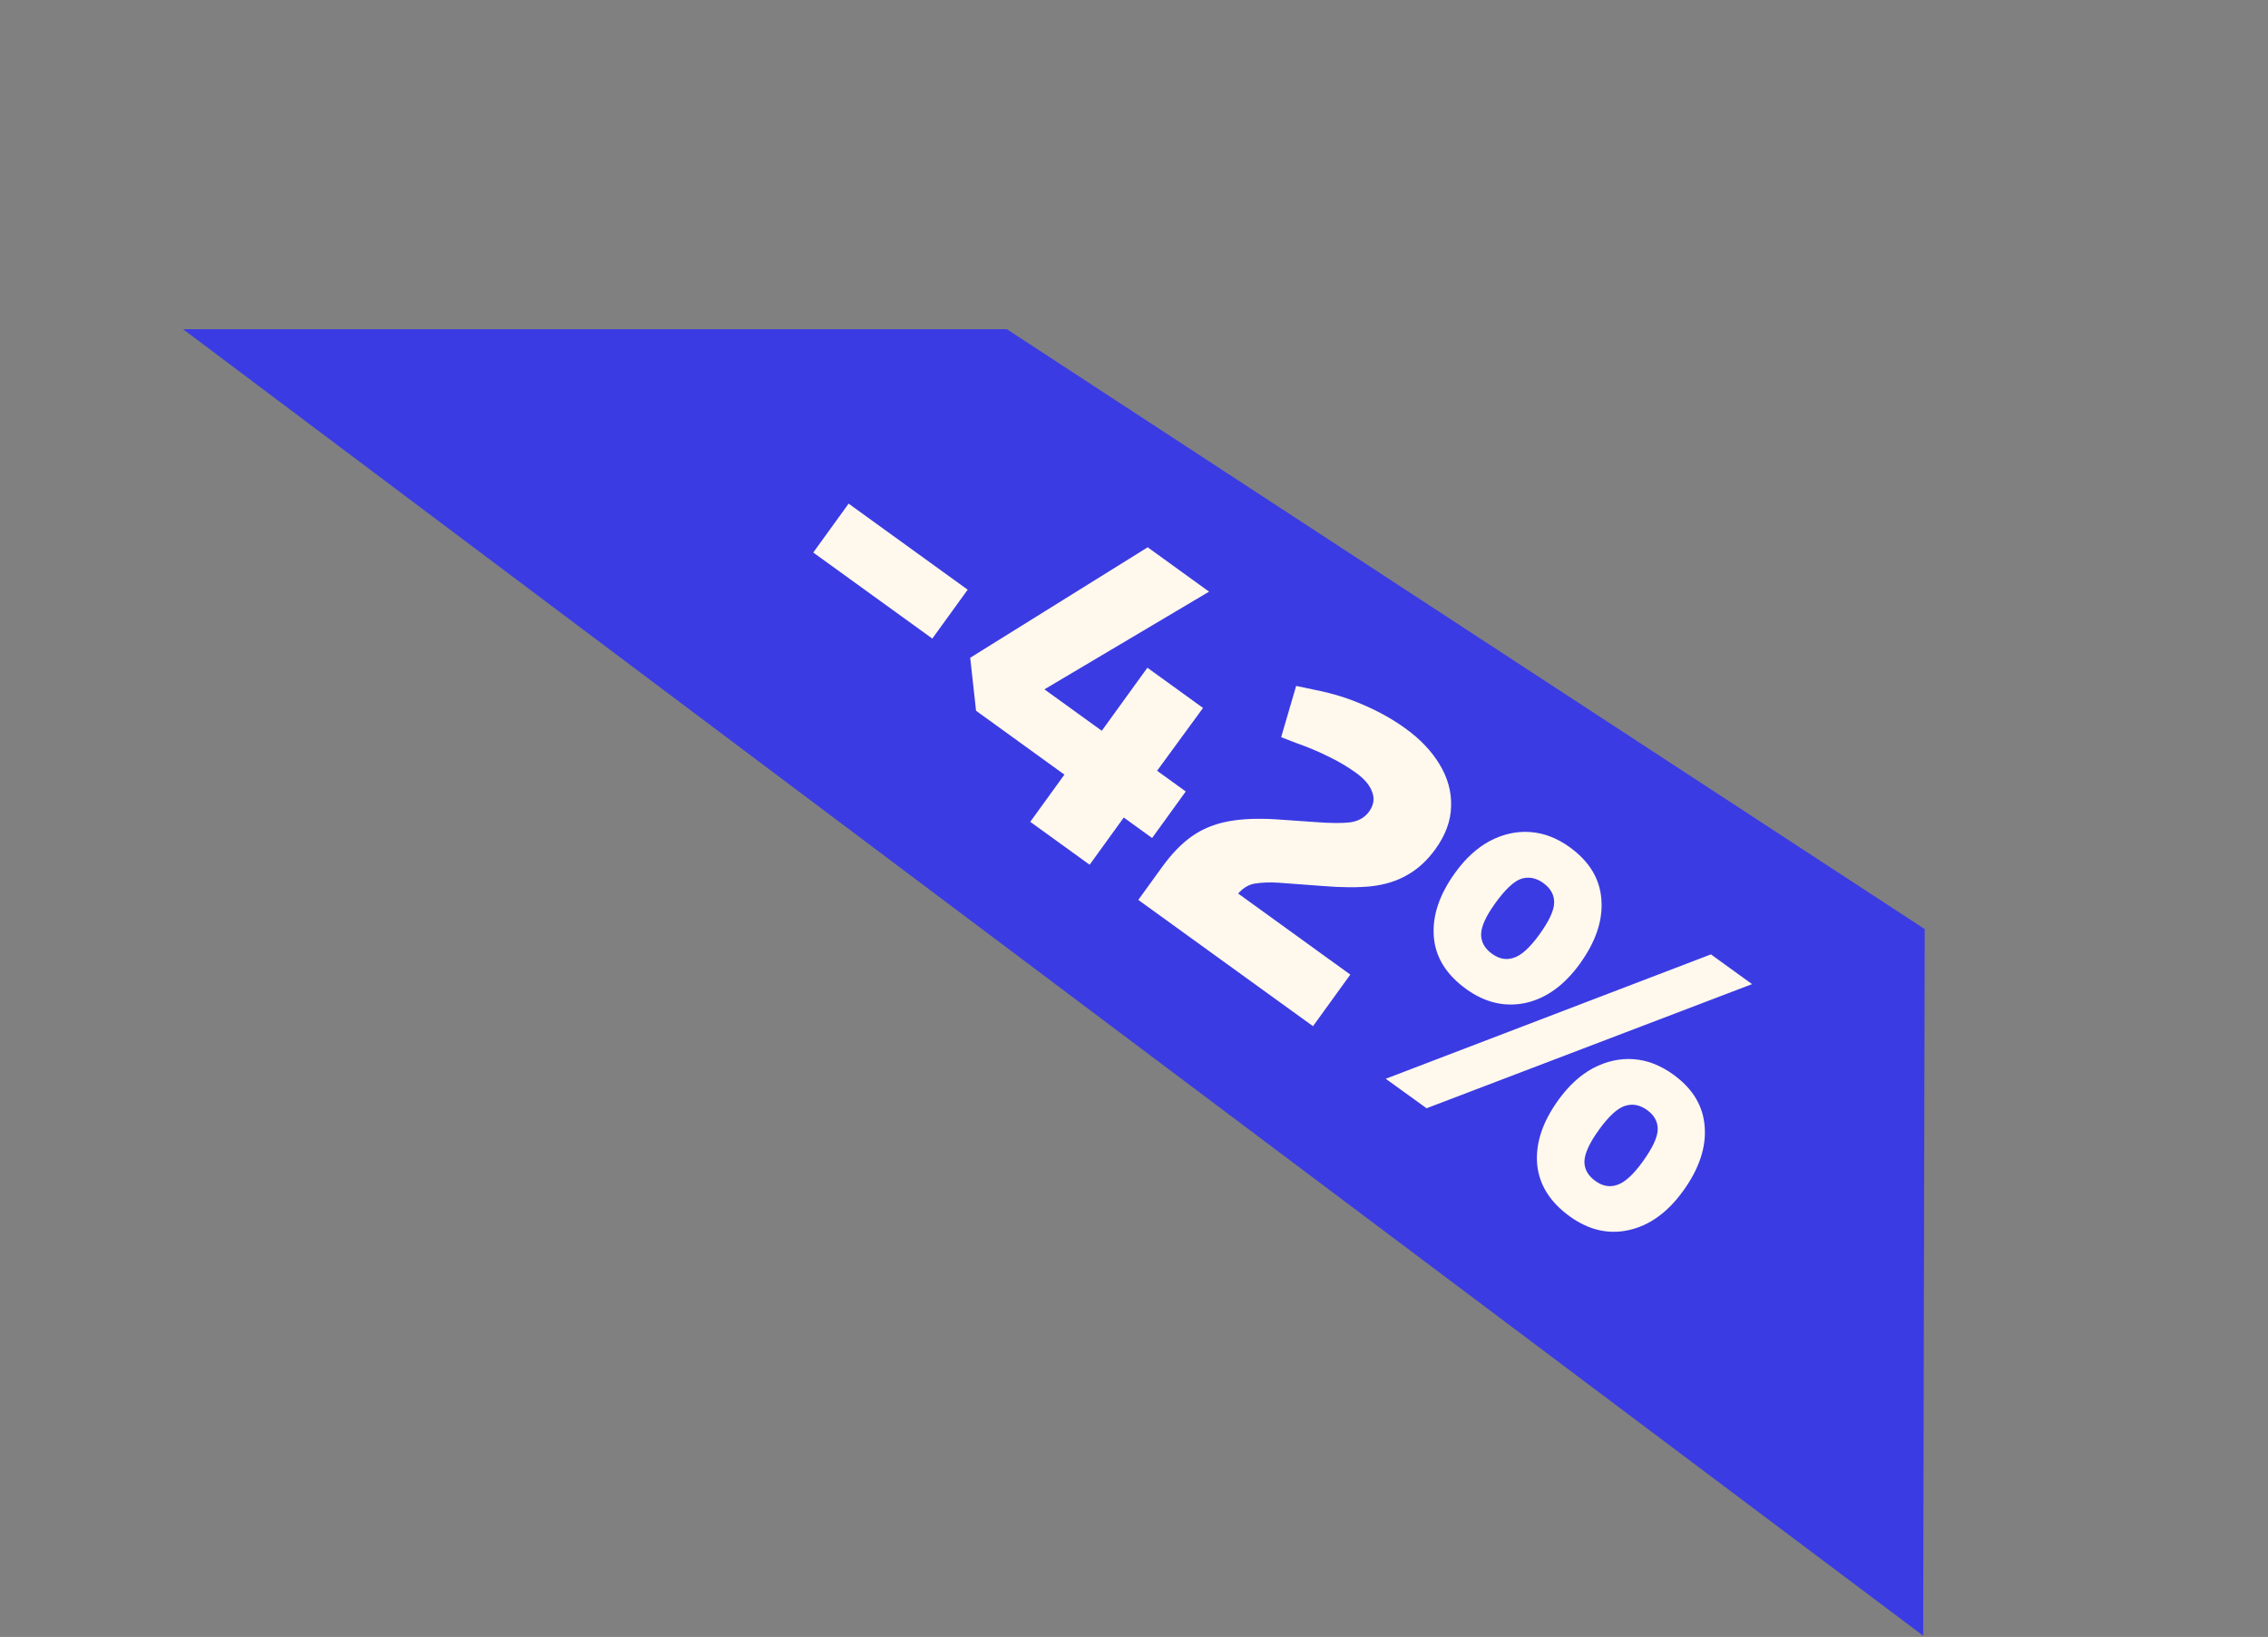
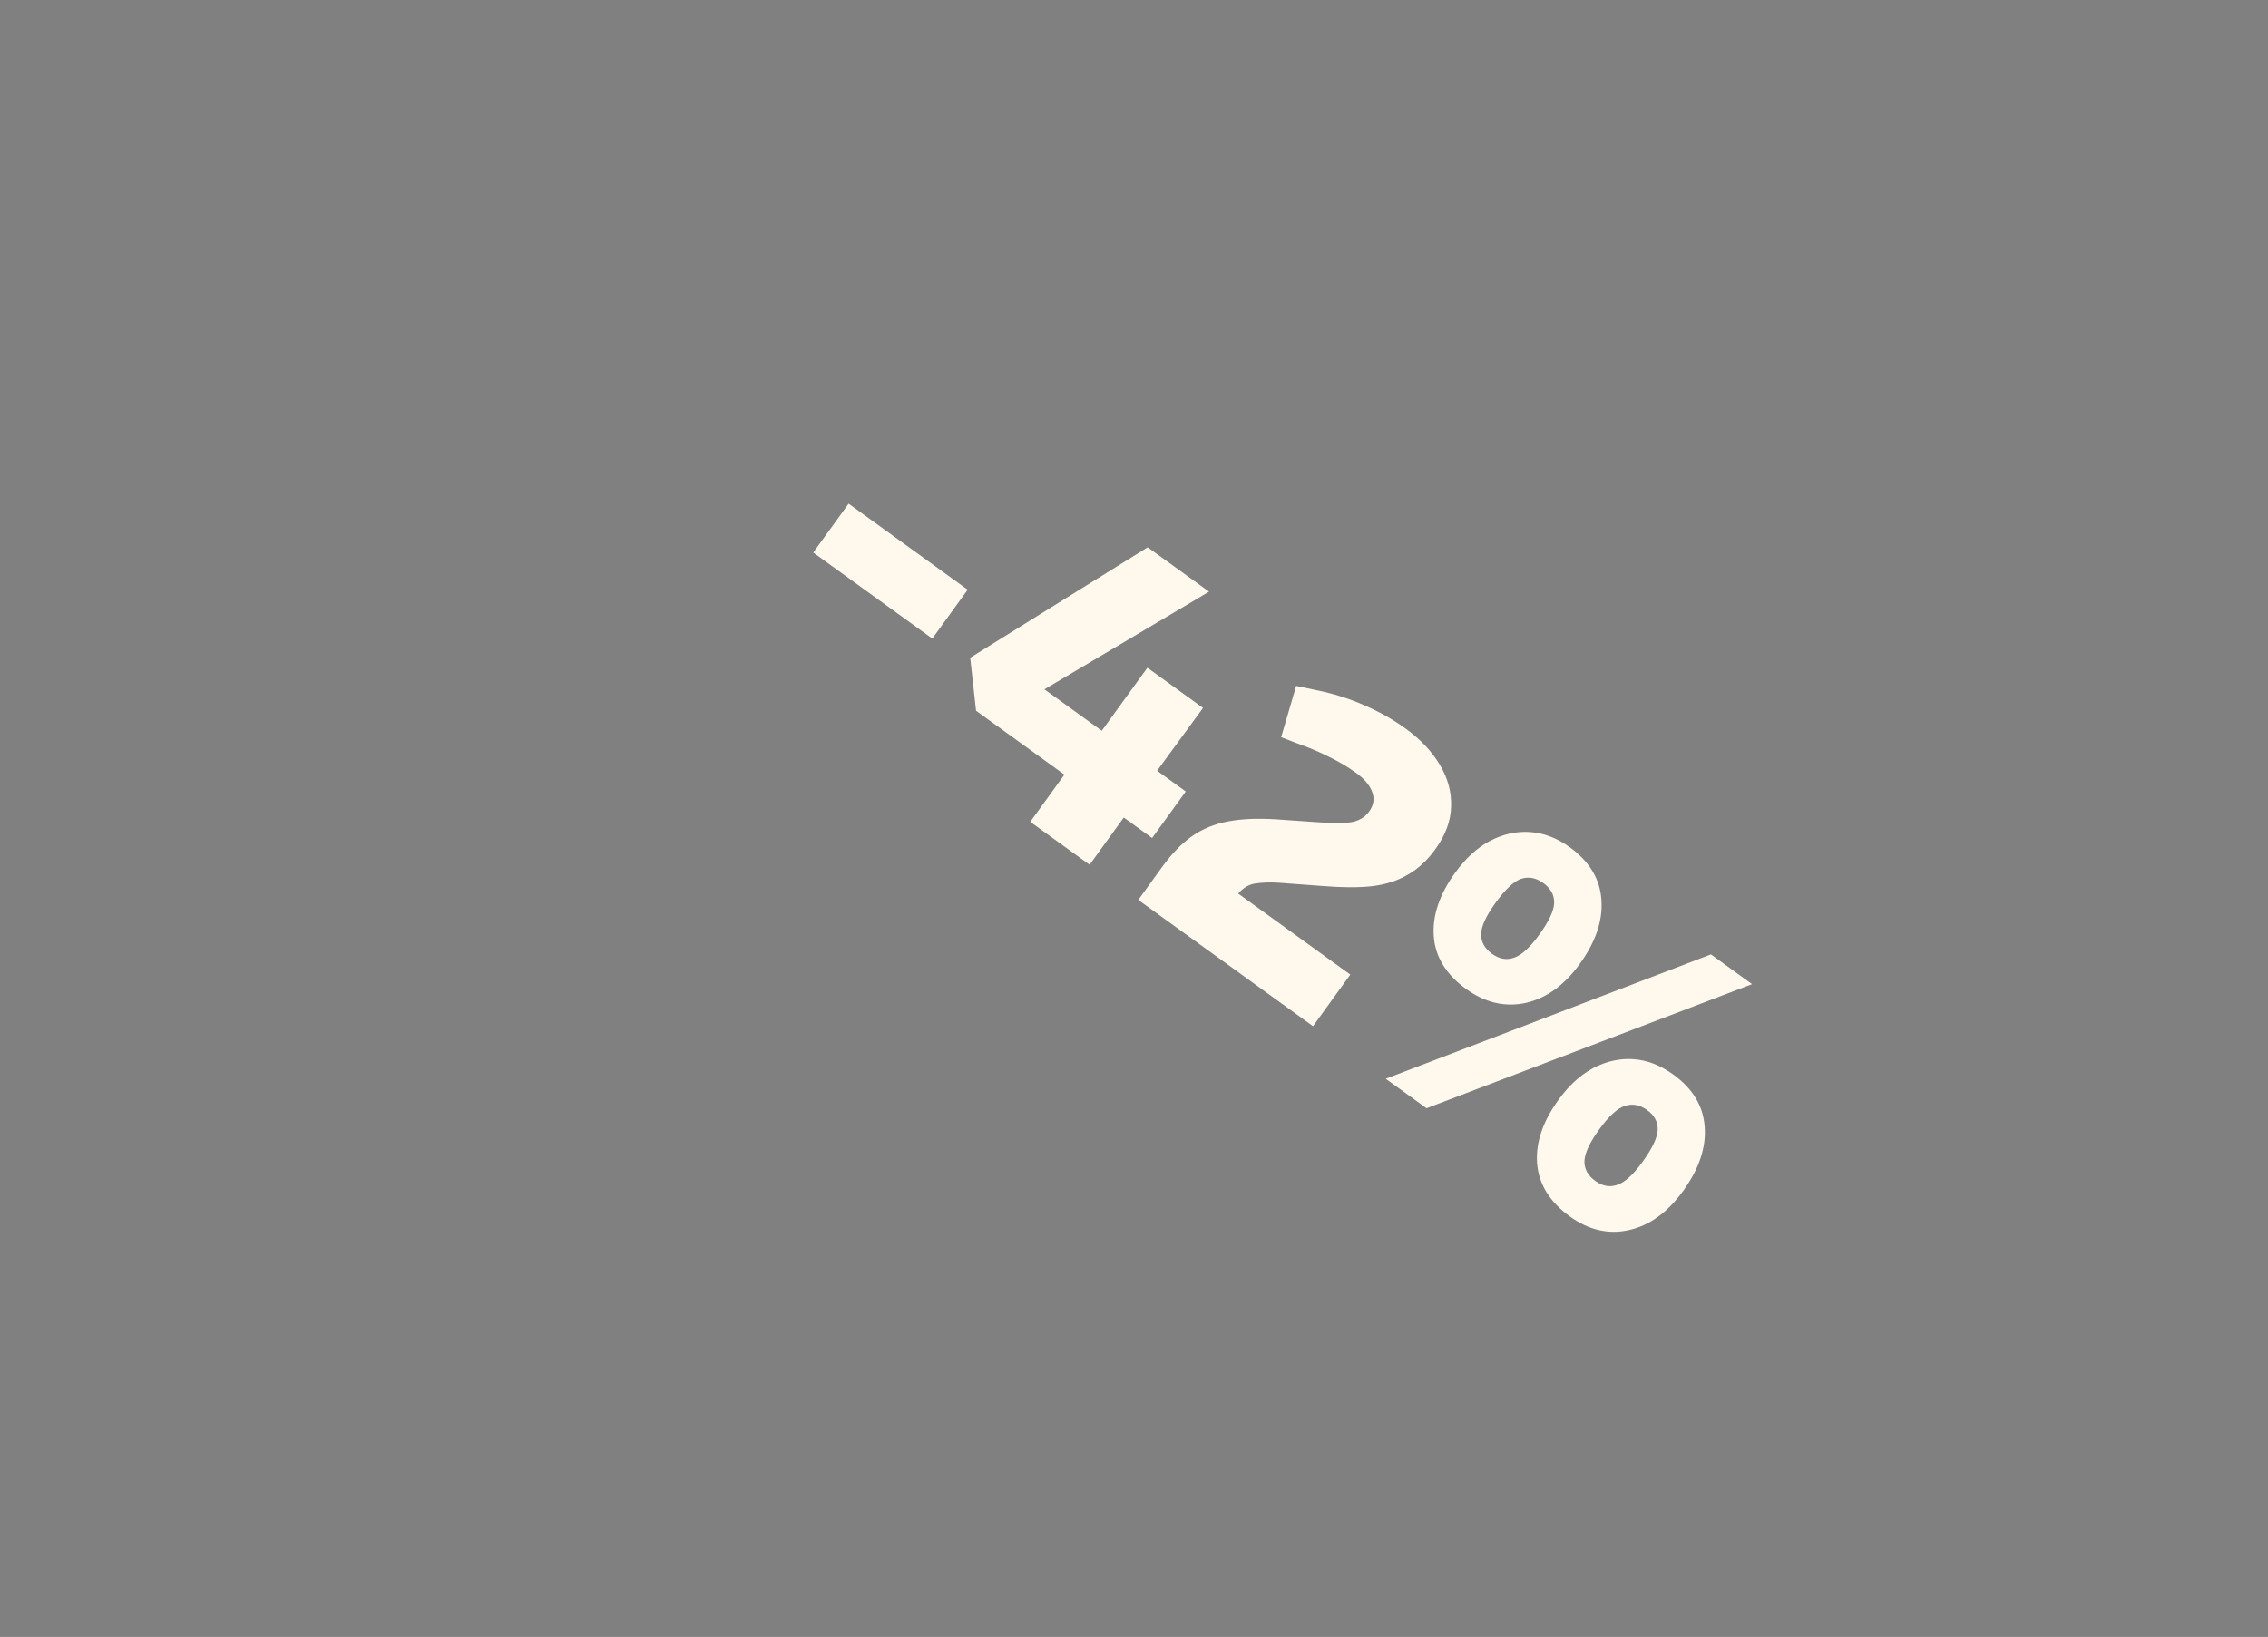
<svg xmlns="http://www.w3.org/2000/svg" width="223" height="161" viewBox="0 0 223 161" fill="none">
  <rect x="0" y="0" width="223" height="161" fill="#808080" stroke="none" />
-   <path d="M188.85 91.594L188.699 160.084L19.19 32.776L98.881 32.776L188.85 91.594Z" fill="#3B3BE3" stroke="#3B3BE3" stroke-width="0.795" />
  <path d="M79.963 54.343L83.44 49.535L95.146 57.998L91.669 62.807L79.963 54.343ZM113.281 82.421L110.495 80.407L107.138 85.05L101.301 80.83L104.658 76.187L95.97 69.905L95.395 64.693L112.846 53.828L118.881 58.192L102.694 67.799L108.332 71.875L112.816 65.673L118.287 69.629L113.771 75.807L116.589 77.845L113.281 82.421ZM111.923 88.509L114.248 85.293C115.207 83.966 116.196 82.947 117.215 82.236C118.234 81.525 119.407 81.044 120.735 80.791C122.062 80.539 123.643 80.47 125.479 80.586L129.421 80.86C130.825 80.967 131.93 80.975 132.737 80.884C133.559 80.772 134.185 80.417 134.617 79.82C135.065 79.201 135.168 78.569 134.928 77.924C134.703 77.256 134.171 76.619 133.331 76.011C132.513 75.42 131.617 74.89 130.642 74.421C129.706 73.947 128.648 73.501 127.468 73.085L125.968 72.506L127.443 67.462L129.415 67.878C131.09 68.214 132.654 68.705 134.106 69.351C135.596 69.991 136.961 70.758 138.199 71.653C139.658 72.708 140.775 73.887 141.551 75.188C142.349 76.506 142.725 77.872 142.679 79.286C142.655 80.716 142.139 82.128 141.132 83.52C140.333 84.626 139.423 85.466 138.401 86.04C137.402 86.631 136.222 87.006 134.86 87.166C133.515 87.305 131.921 87.297 130.079 87.144L125.719 86.819C124.85 86.763 124.054 86.794 123.33 86.91C122.628 87.042 122.006 87.484 121.462 88.236L121.055 88.8L121.063 87.392L132.769 95.856L129.101 100.929L111.923 88.509ZM136.253 106.101L168.226 93.868L172.272 96.793L140.266 109.002L136.253 106.101ZM144.154 97.269C142.186 95.847 141.127 94.121 140.977 92.094C140.827 90.067 141.527 87.981 143.078 85.836C144.101 84.421 145.242 83.378 146.502 82.707C147.8 82.029 149.121 81.738 150.465 81.835C151.809 81.931 153.1 82.427 154.338 83.322C156.284 84.729 157.324 86.457 157.458 88.507C157.608 90.534 156.9 92.631 155.333 94.798C153.799 96.92 152.012 98.204 149.973 98.649C147.951 99.072 146.011 98.612 144.154 97.269ZM146.704 93.811C147.412 94.323 148.126 94.452 148.848 94.199C149.591 93.962 150.426 93.203 151.354 91.921C152.313 90.594 152.799 89.549 152.813 88.784C152.827 88.02 152.469 87.374 151.74 86.847C151.032 86.335 150.307 86.198 149.563 86.435C148.842 86.688 148.002 87.477 147.042 88.804C146.115 90.086 145.645 91.109 145.631 91.873C145.617 92.638 145.975 93.284 146.704 93.811ZM154.343 119.634C152.376 118.212 151.306 116.479 151.134 114.435C150.984 112.408 151.684 110.322 153.234 108.177C154.257 106.762 155.399 105.719 156.659 105.048C157.956 104.37 159.277 104.08 160.622 104.176C161.966 104.273 163.268 104.777 164.528 105.688C166.451 107.078 167.48 108.798 167.614 110.848C167.764 112.875 167.056 114.973 165.49 117.139C163.955 119.262 162.169 120.545 160.13 120.99C158.129 121.429 156.201 120.977 154.343 119.634ZM156.861 116.152C157.569 116.664 158.283 116.793 159.004 116.54C159.748 116.304 160.583 115.544 161.51 114.262C162.485 112.913 162.98 111.857 162.994 111.093C163.008 110.328 162.661 109.69 161.953 109.179C161.246 108.667 160.52 108.53 159.777 108.767C159.033 109.004 158.182 109.785 157.223 111.112C156.296 112.394 155.817 113.428 155.788 114.215C155.774 114.979 156.131 115.625 156.861 116.152Z" fill="#FFF8ED" />
</svg>